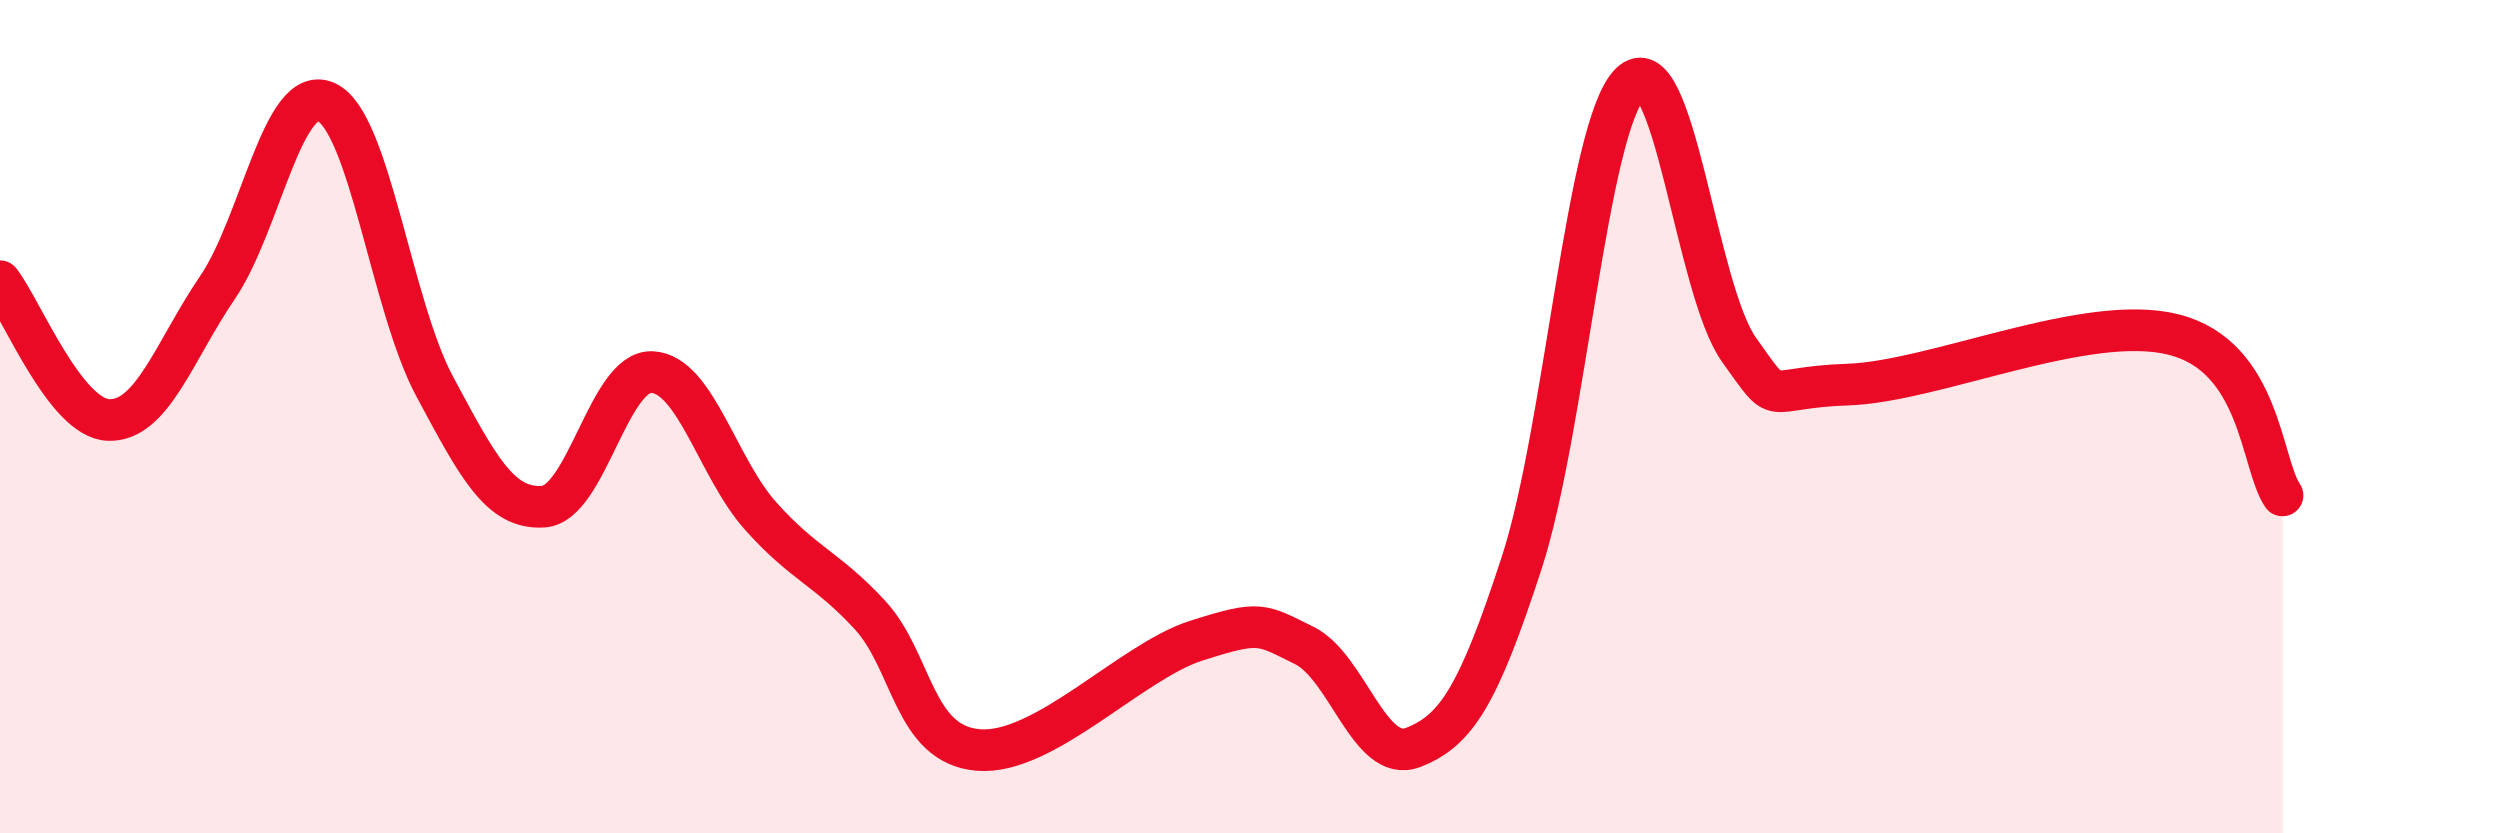
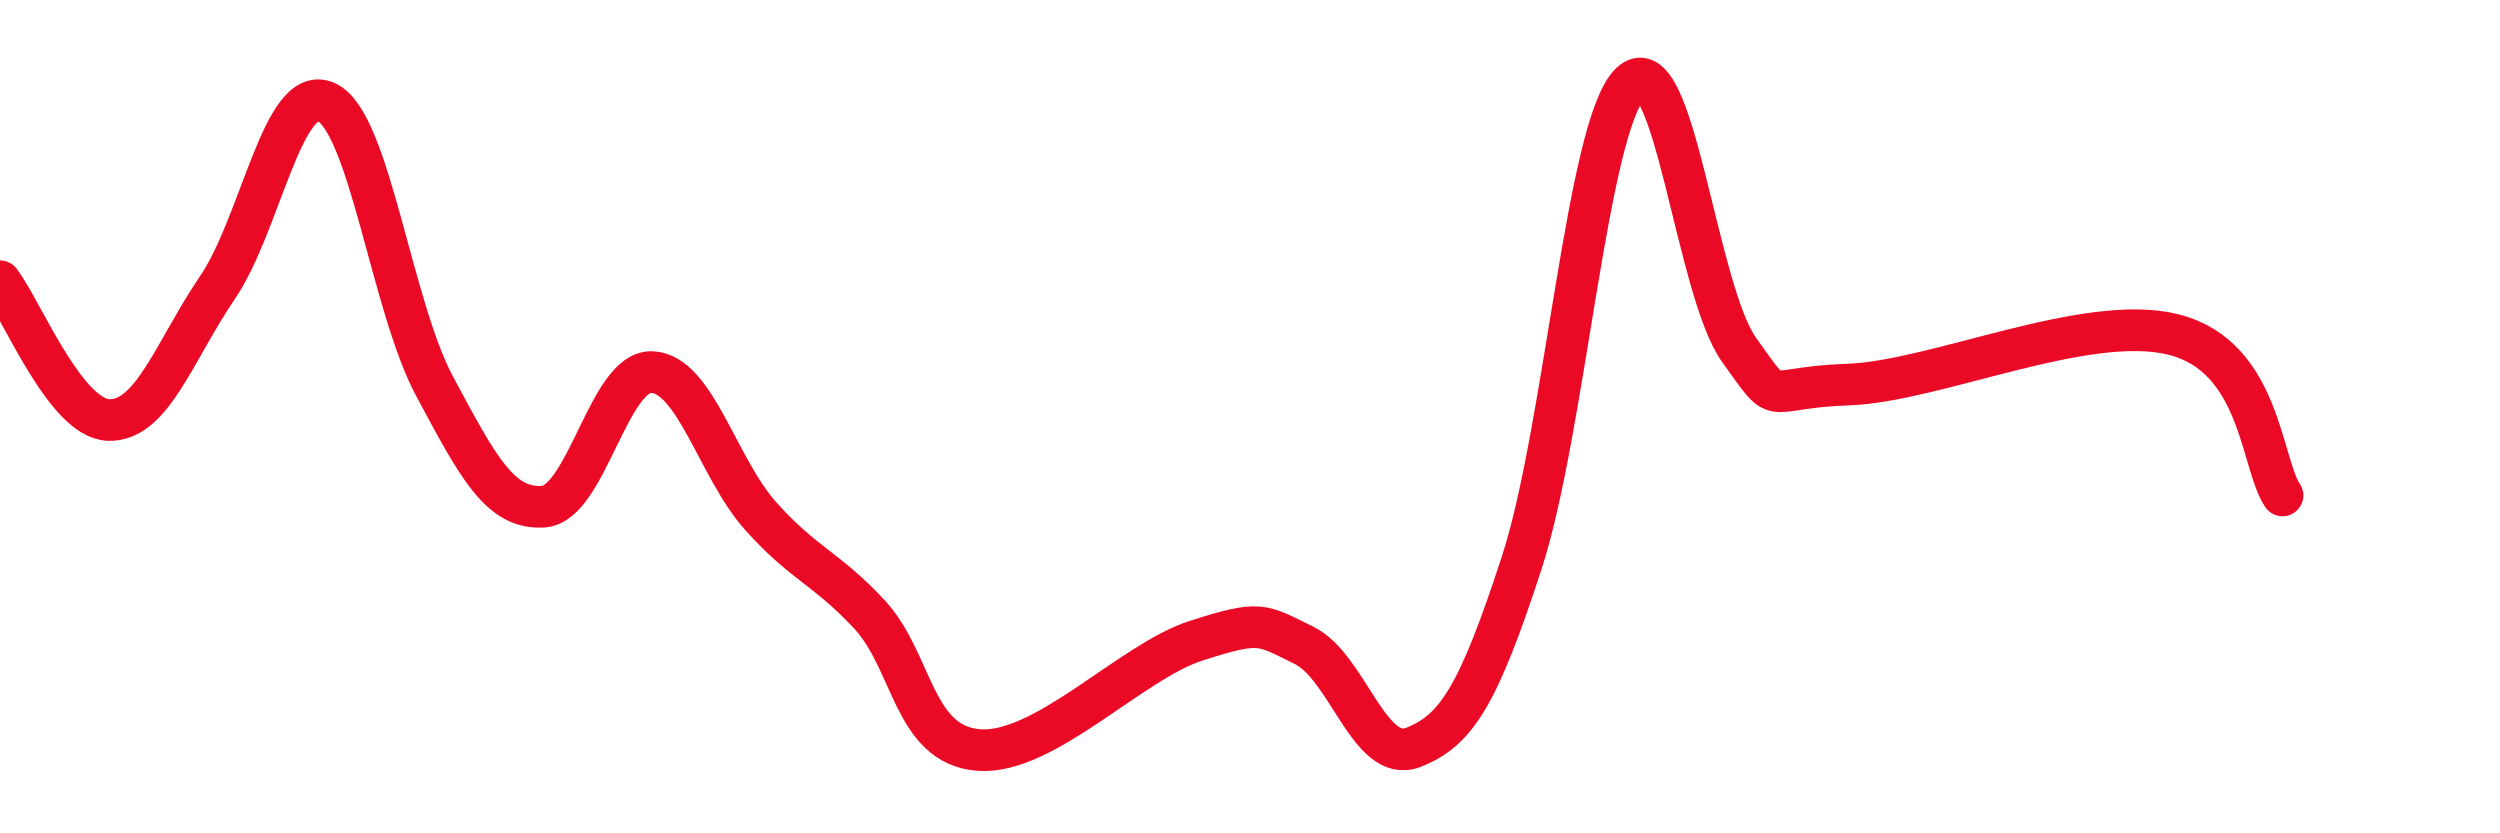
<svg xmlns="http://www.w3.org/2000/svg" width="60" height="20" viewBox="0 0 60 20">
-   <path d="M 0,6.75 C 0.52,7.42 1.57,10.05 2.61,10.08 C 3.65,10.11 4.18,8.43 5.22,6.9 C 6.26,5.37 6.79,1.98 7.83,2.45 C 8.87,2.92 9.39,7.33 10.43,9.27 C 11.47,11.21 12,12.23 13.04,12.16 C 14.08,12.09 14.61,8.88 15.65,8.93 C 16.69,8.98 17.22,11.23 18.26,12.39 C 19.3,13.55 19.83,13.63 20.87,14.75 C 21.91,15.87 21.91,17.87 23.48,18 C 25.05,18.13 27.14,15.88 28.7,15.38 C 30.26,14.88 30.26,14.98 31.3,15.49 C 32.34,16 32.87,18.34 33.91,17.94 C 34.95,17.54 35.48,16.7 36.52,13.51 C 37.56,10.32 38.09,3.02 39.13,2 C 40.17,0.98 40.7,6.95 41.74,8.4 C 42.78,9.85 42.26,9.3 44.35,9.23 C 46.44,9.16 50.08,7.5 52.17,8.03 C 54.26,8.56 54.26,11.12 54.78,11.89L54.78 20L0 20Z" fill="#EB0A25" opacity="0.1" stroke-linecap="round" stroke-linejoin="round" />
  <path d="M 0,6.75 C 0.52,7.42 1.57,10.05 2.61,10.08 C 3.65,10.11 4.18,8.43 5.22,6.9 C 6.26,5.37 6.79,1.98 7.83,2.45 C 8.87,2.92 9.39,7.33 10.43,9.27 C 11.47,11.21 12,12.23 13.04,12.16 C 14.08,12.09 14.61,8.88 15.65,8.93 C 16.69,8.98 17.22,11.23 18.26,12.39 C 19.3,13.55 19.83,13.63 20.87,14.75 C 21.91,15.87 21.91,17.87 23.48,18 C 25.05,18.13 27.14,15.88 28.7,15.38 C 30.26,14.88 30.26,14.98 31.3,15.49 C 32.34,16 32.87,18.34 33.91,17.94 C 34.95,17.54 35.48,16.7 36.52,13.51 C 37.56,10.32 38.09,3.02 39.13,2 C 40.17,0.98 40.7,6.95 41.74,8.4 C 42.78,9.85 42.26,9.3 44.35,9.23 C 46.44,9.16 50.08,7.5 52.17,8.03 C 54.26,8.56 54.26,11.12 54.78,11.89" stroke="#EB0A25" stroke-width="1" fill="none" stroke-linecap="round" stroke-linejoin="round" />
</svg>